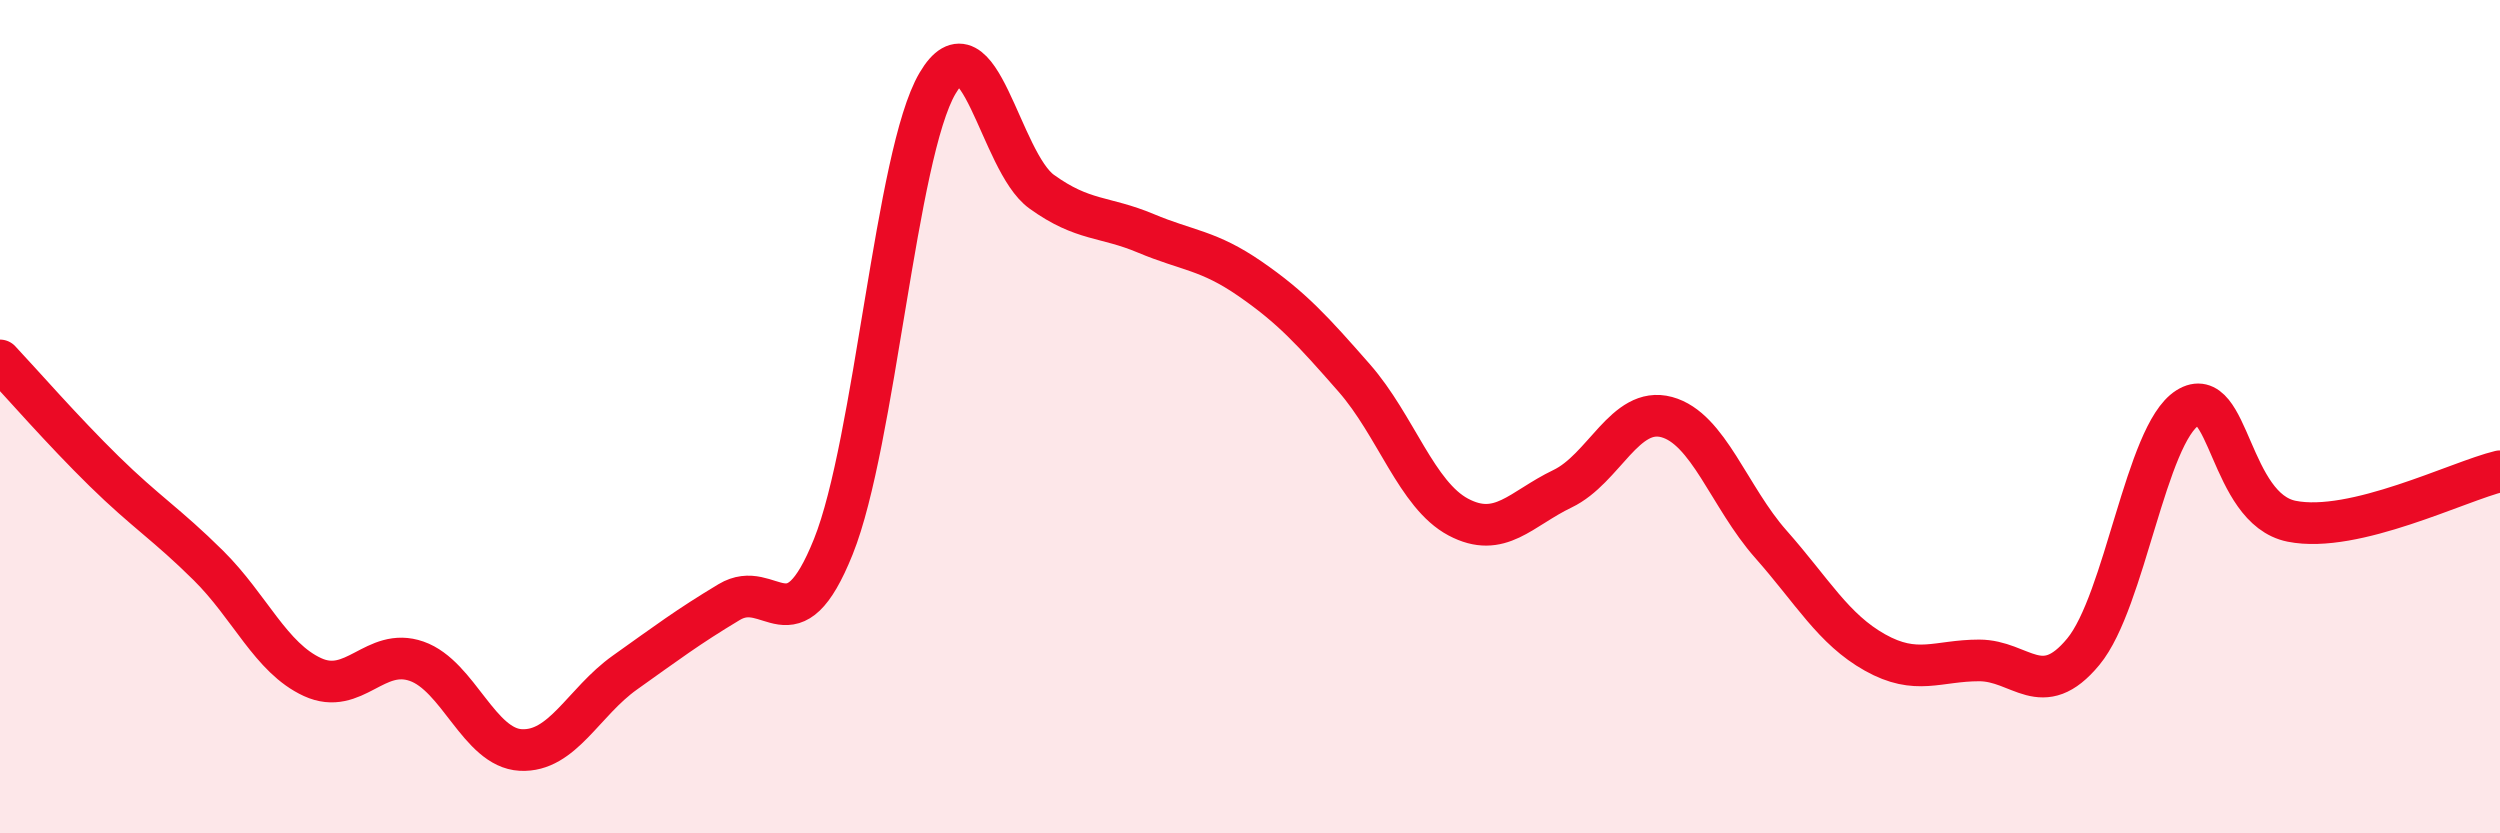
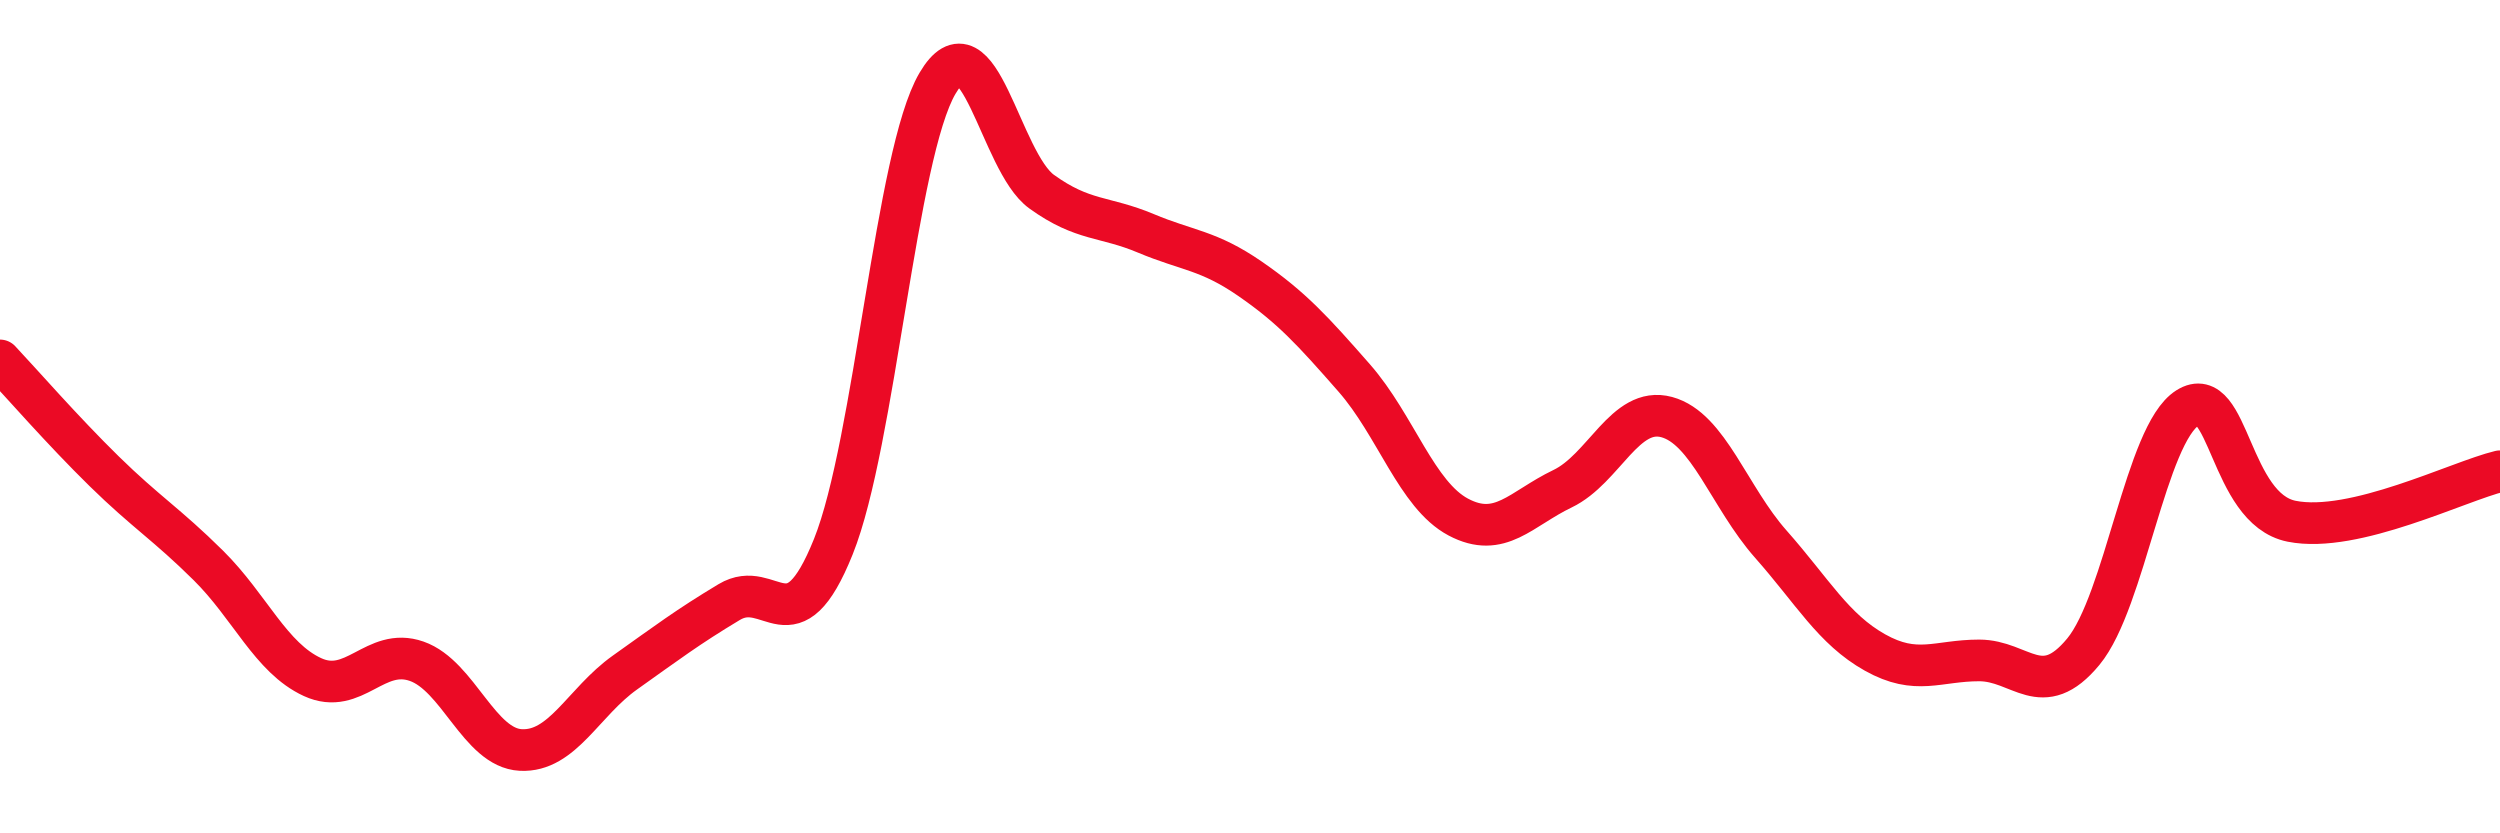
<svg xmlns="http://www.w3.org/2000/svg" width="60" height="20" viewBox="0 0 60 20">
-   <path d="M 0,8.65 C 0.5,9.18 1.5,10.33 2.5,11.31 C 3.5,12.29 4,12.58 5,13.57 C 6,14.56 6.5,15.79 7.5,16.25 C 8.5,16.71 9,15.52 10,15.87 C 11,16.22 11.5,17.95 12.5,18 C 13.5,18.05 14,16.85 15,16.14 C 16,15.43 16.5,15.05 17.5,14.45 C 18.5,13.85 19,15.61 20,13.12 C 21,10.63 21.5,3.7 22.5,2 C 23.5,0.3 24,3.88 25,4.6 C 26,5.32 26.5,5.18 27.5,5.6 C 28.5,6.02 29,6 30,6.69 C 31,7.38 31.5,7.93 32.5,9.07 C 33.5,10.21 34,11.88 35,12.41 C 36,12.94 36.5,12.21 37.5,11.73 C 38.5,11.25 39,9.74 40,10.01 C 41,10.28 41.5,11.93 42.5,13.06 C 43.5,14.19 44,15.1 45,15.66 C 46,16.22 46.5,15.85 47.5,15.85 C 48.5,15.85 49,16.85 50,15.64 C 51,14.43 51.5,10.42 52.5,9.79 C 53.5,9.16 53.5,12.21 55,12.51 C 56.5,12.81 59,11.55 60,11.31L60 20L0 20Z" fill="#EB0A25" opacity="0.1" stroke-linecap="round" stroke-linejoin="round" />
  <path d="M 0,8.65 C 0.5,9.18 1.5,10.33 2.5,11.31 C 3.5,12.29 4,12.58 5,13.57 C 6,14.56 6.5,15.79 7.5,16.25 C 8.5,16.71 9,15.52 10,15.87 C 11,16.22 11.5,17.95 12.5,18 C 13.5,18.05 14,16.85 15,16.14 C 16,15.43 16.5,15.05 17.5,14.45 C 18.5,13.85 19,15.61 20,13.12 C 21,10.63 21.5,3.7 22.5,2 C 23.5,0.3 24,3.88 25,4.6 C 26,5.32 26.5,5.18 27.5,5.6 C 28.5,6.02 29,6 30,6.69 C 31,7.38 31.5,7.93 32.5,9.07 C 33.5,10.21 34,11.88 35,12.41 C 36,12.94 36.5,12.21 37.5,11.73 C 38.5,11.25 39,9.74 40,10.01 C 41,10.28 41.5,11.93 42.5,13.06 C 43.5,14.19 44,15.1 45,15.66 C 46,16.22 46.5,15.85 47.5,15.85 C 48.5,15.85 49,16.85 50,15.64 C 51,14.43 51.5,10.42 52.5,9.79 C 53.5,9.16 53.5,12.21 55,12.51 C 56.5,12.81 59,11.55 60,11.31" stroke="#EB0A25" stroke-width="1" fill="none" stroke-linecap="round" stroke-linejoin="round" />
</svg>